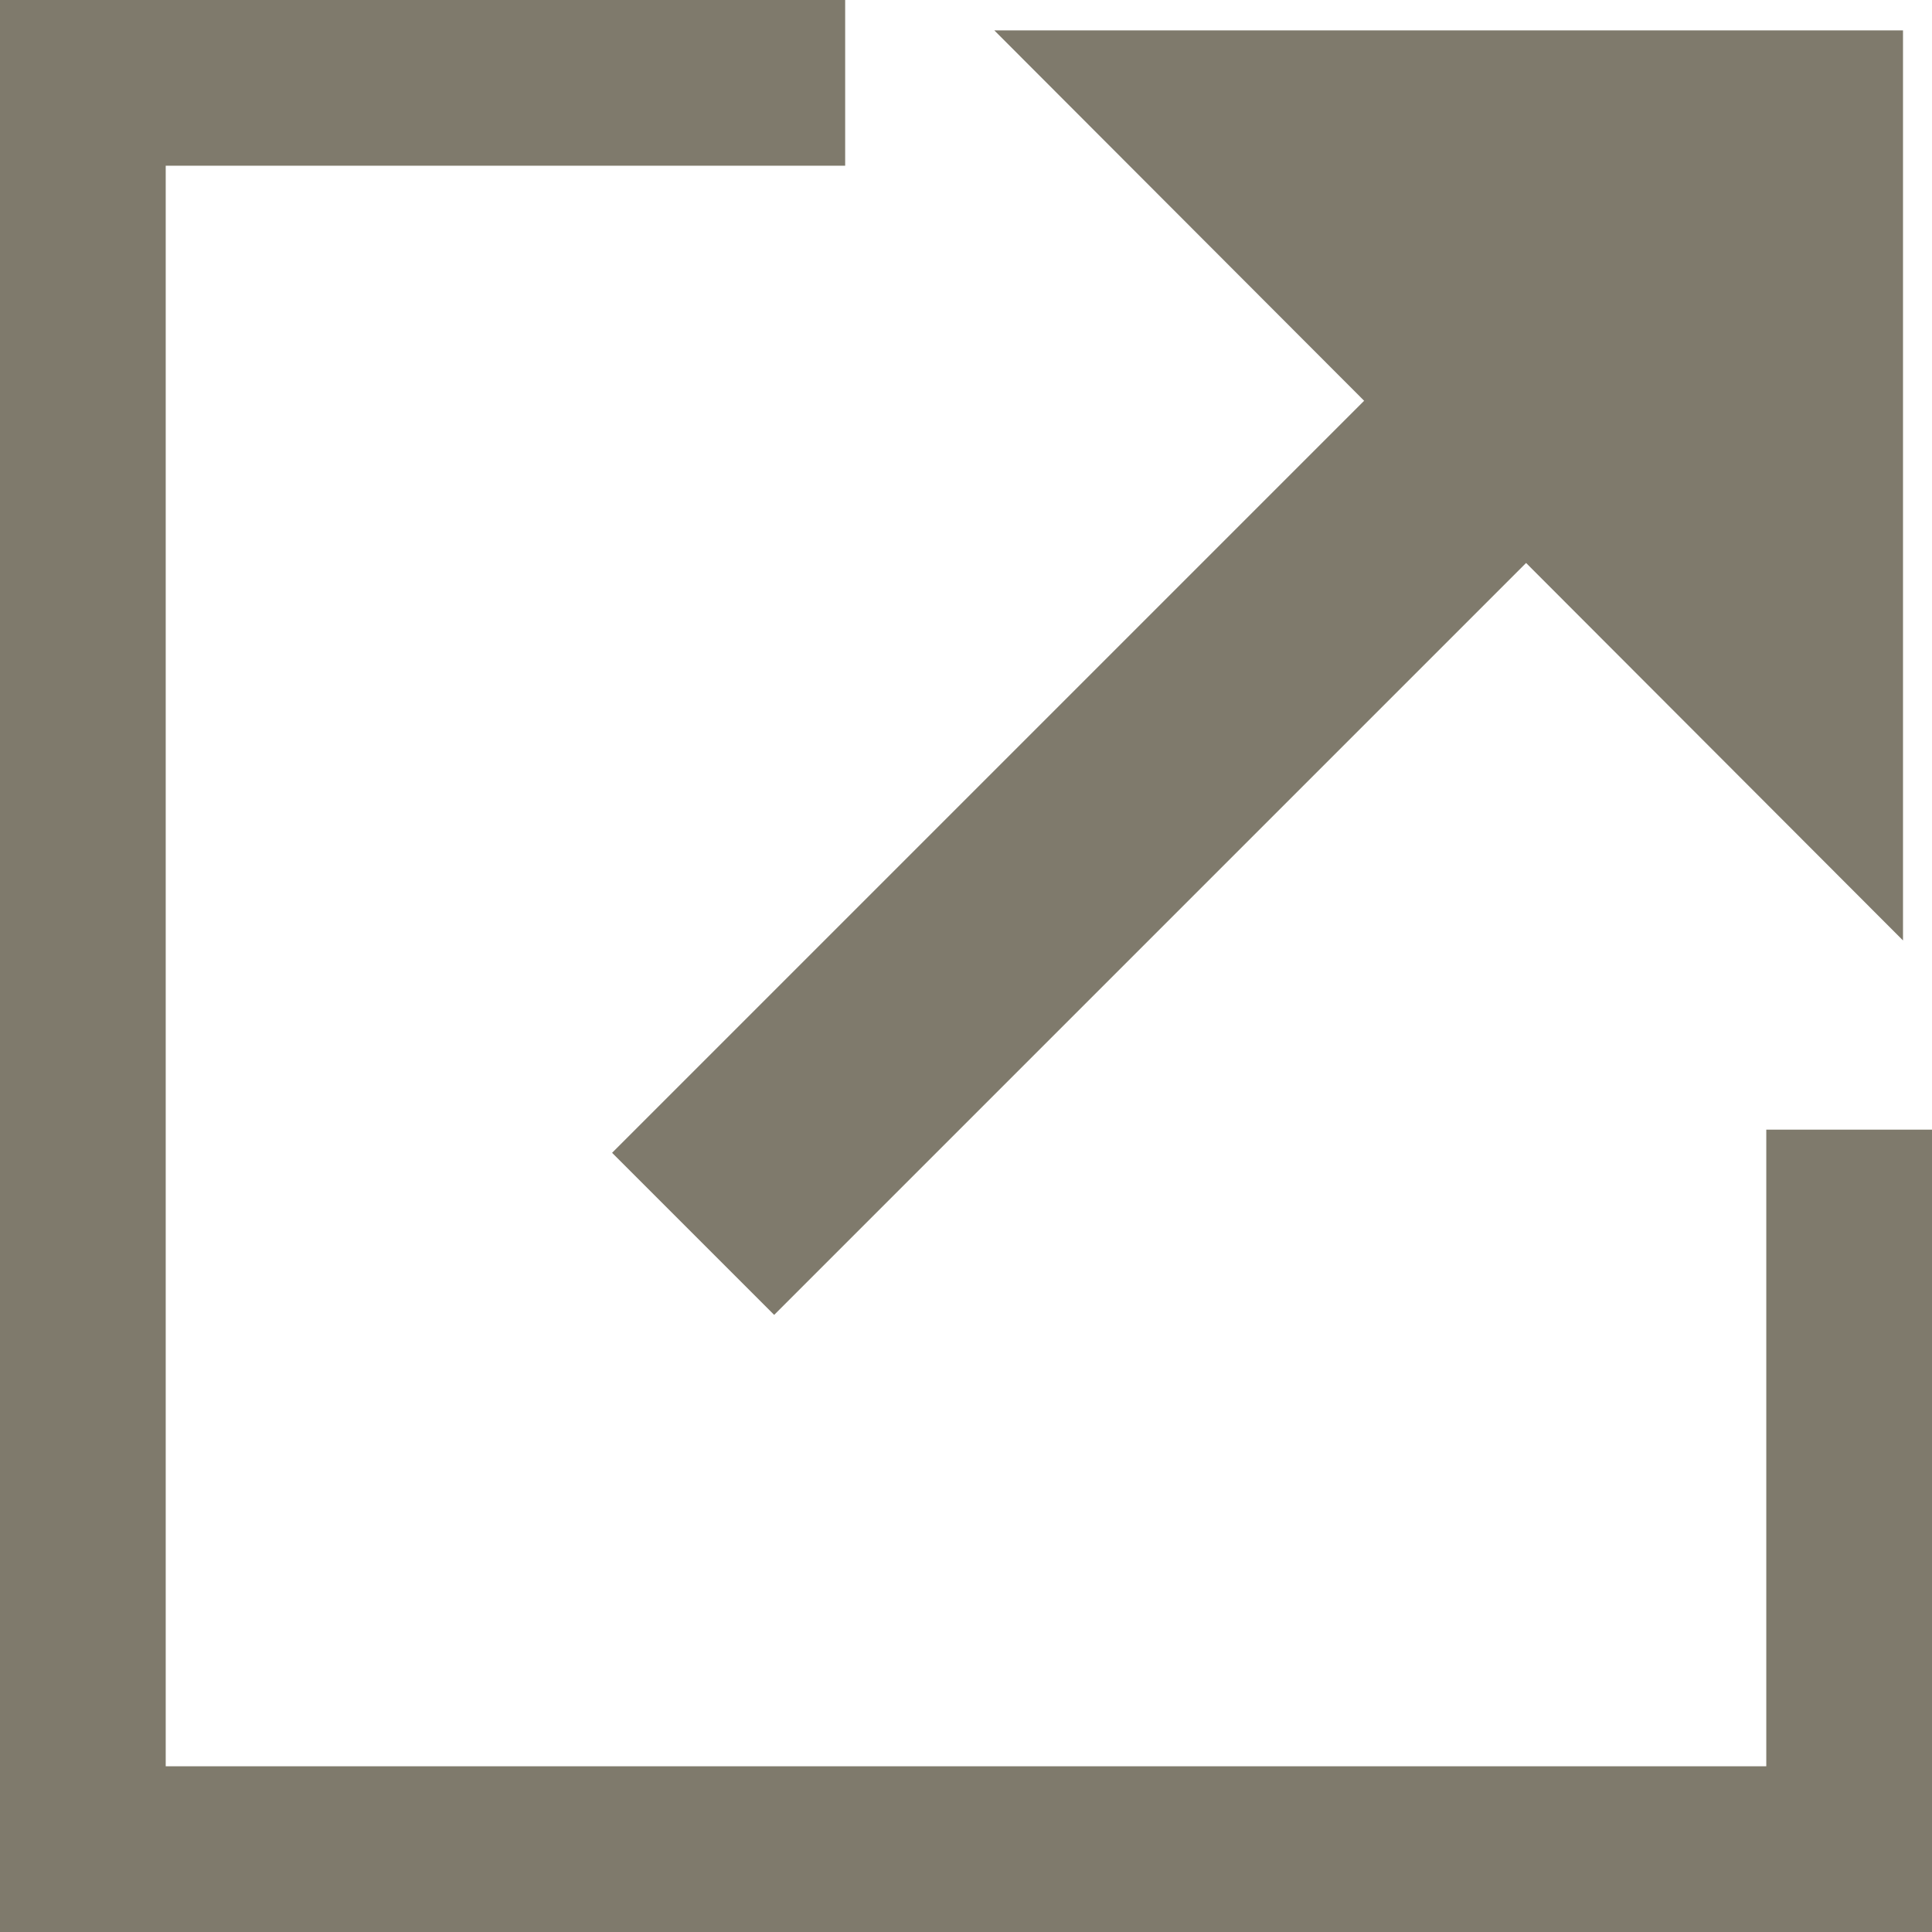
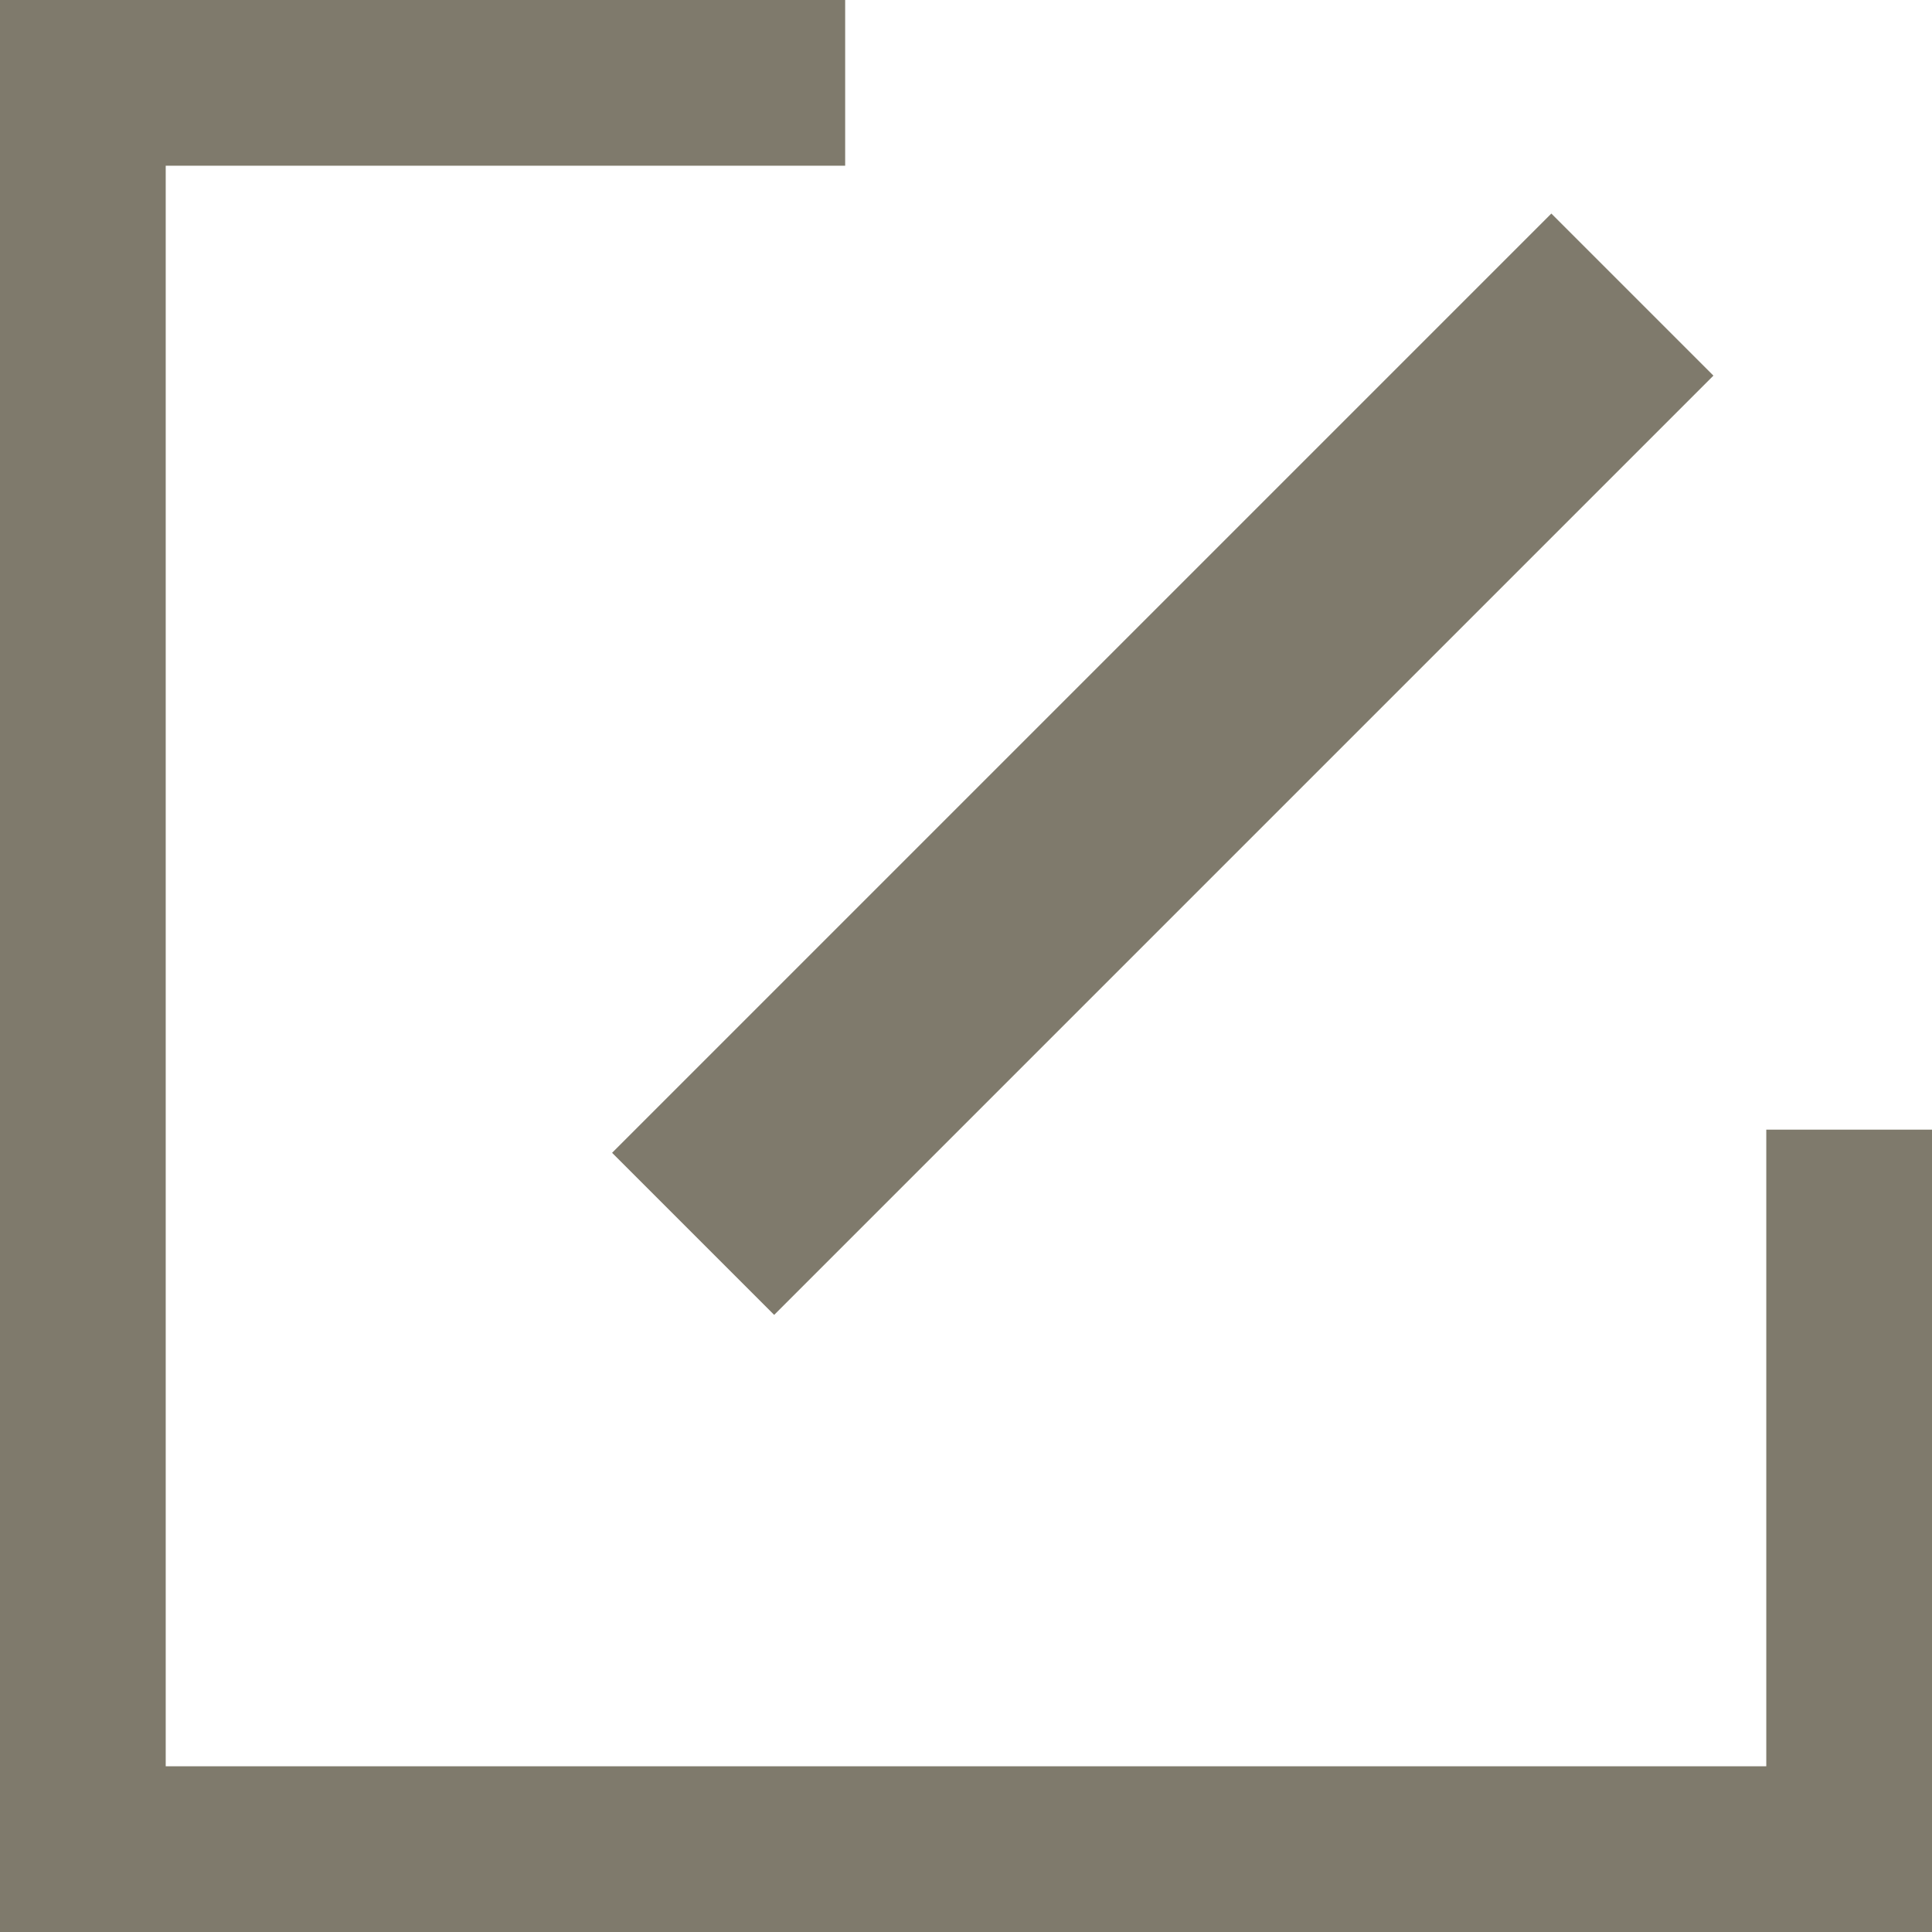
<svg xmlns="http://www.w3.org/2000/svg" viewBox="0 0 13.99 13.99">
  <path d="m13.39 8.18v5.21h-12.79v-12.79h5.52" fill="none" stroke="#7f7a6c" stroke-miterlimit="10" stroke-width="1.2" />
  <g fill="#7f7a6c">
-     <path d="m13.78 6.81-6.58-6.59h6.58z" />
    <path d="m3.61 4.71h9.62v1.66h-9.62z" transform="matrix(.707 -.707 .707 .707 -1.45 7.57)" />
  </g>
</svg>